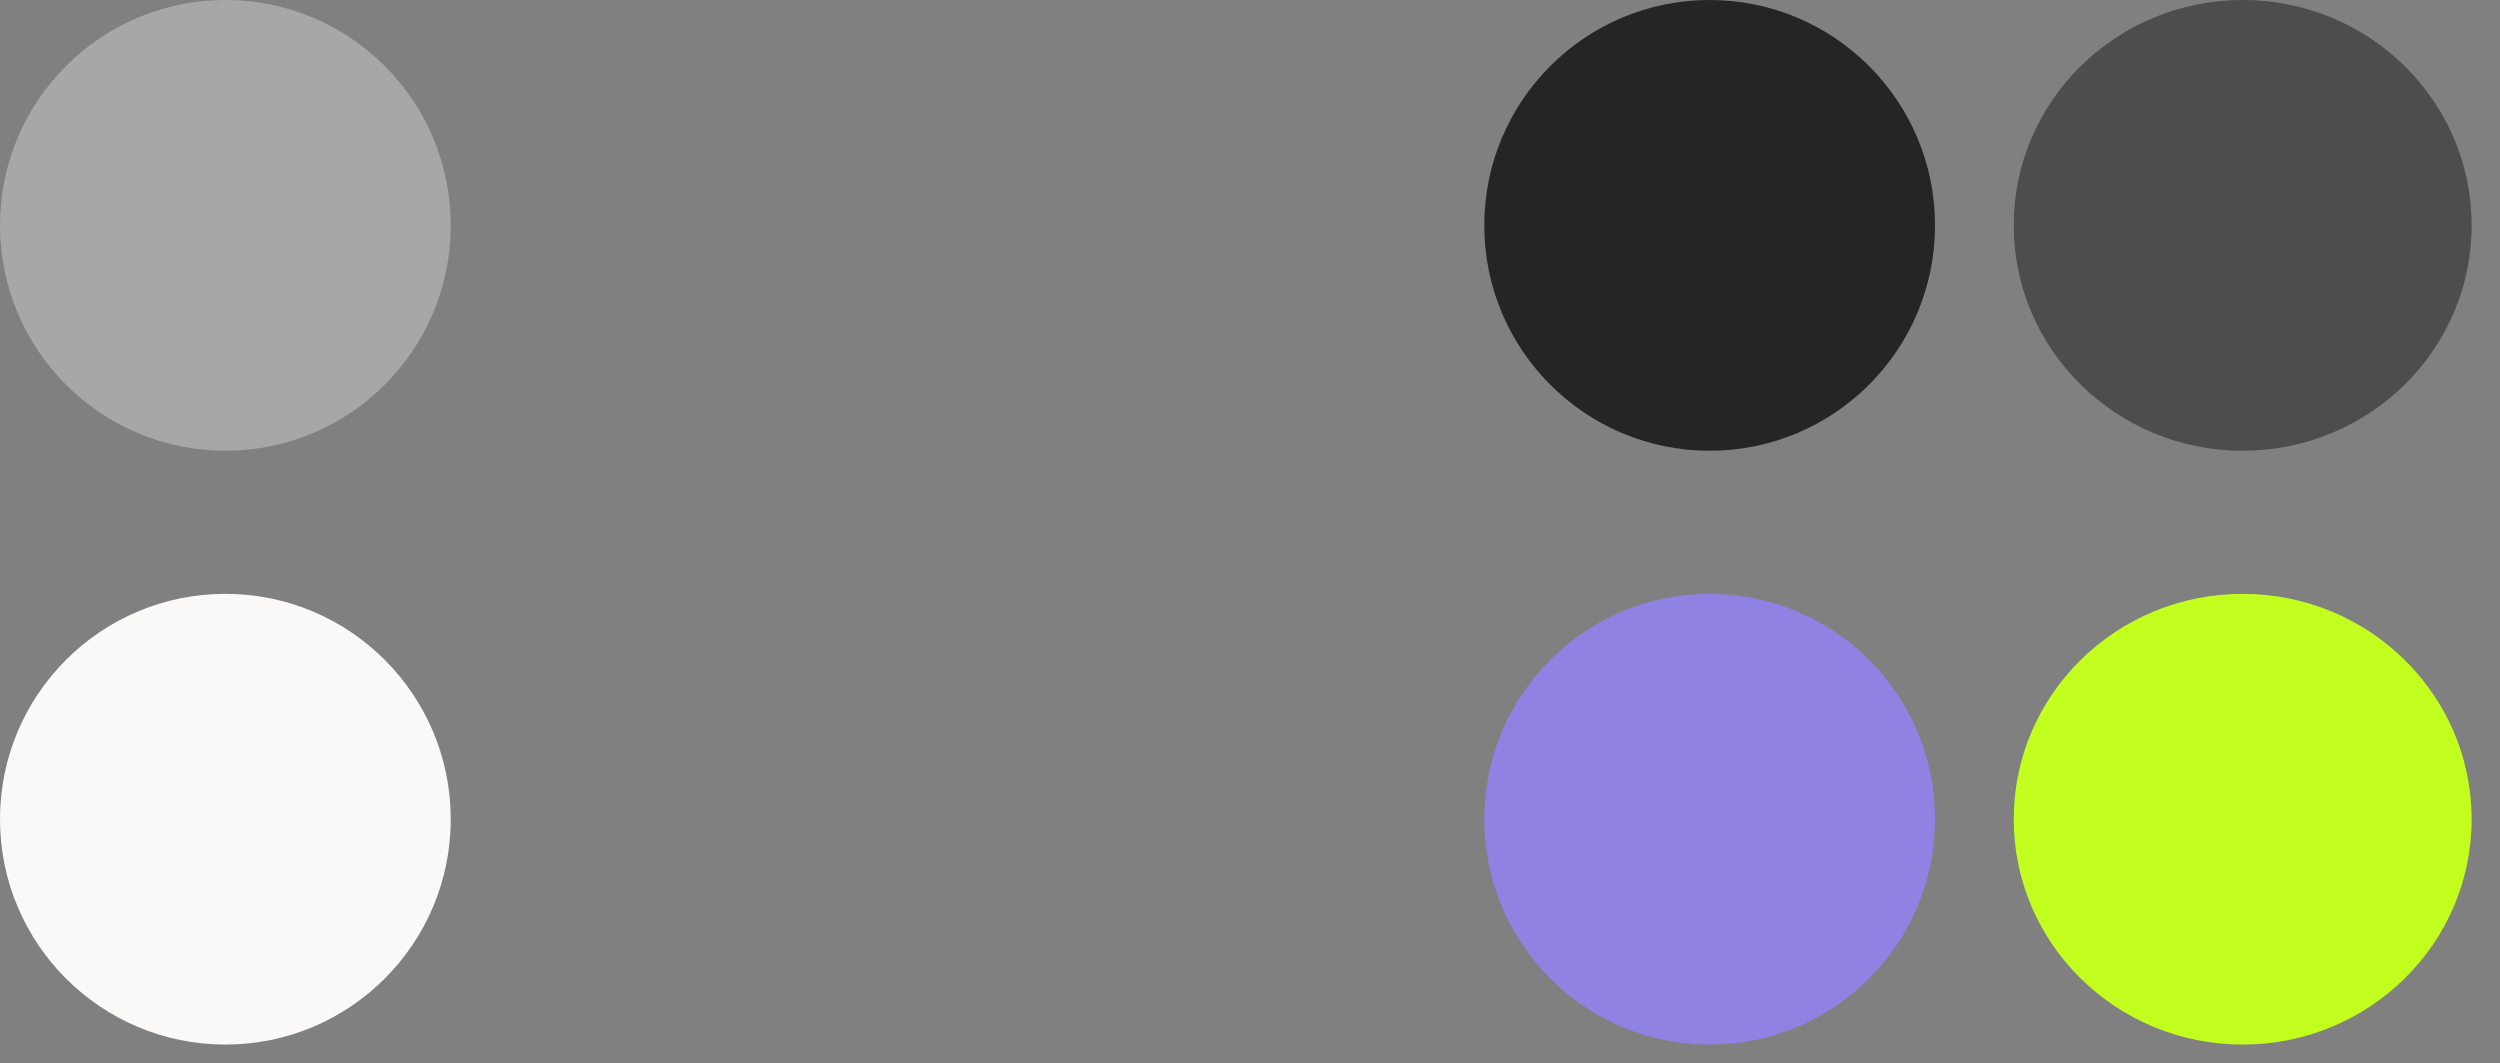
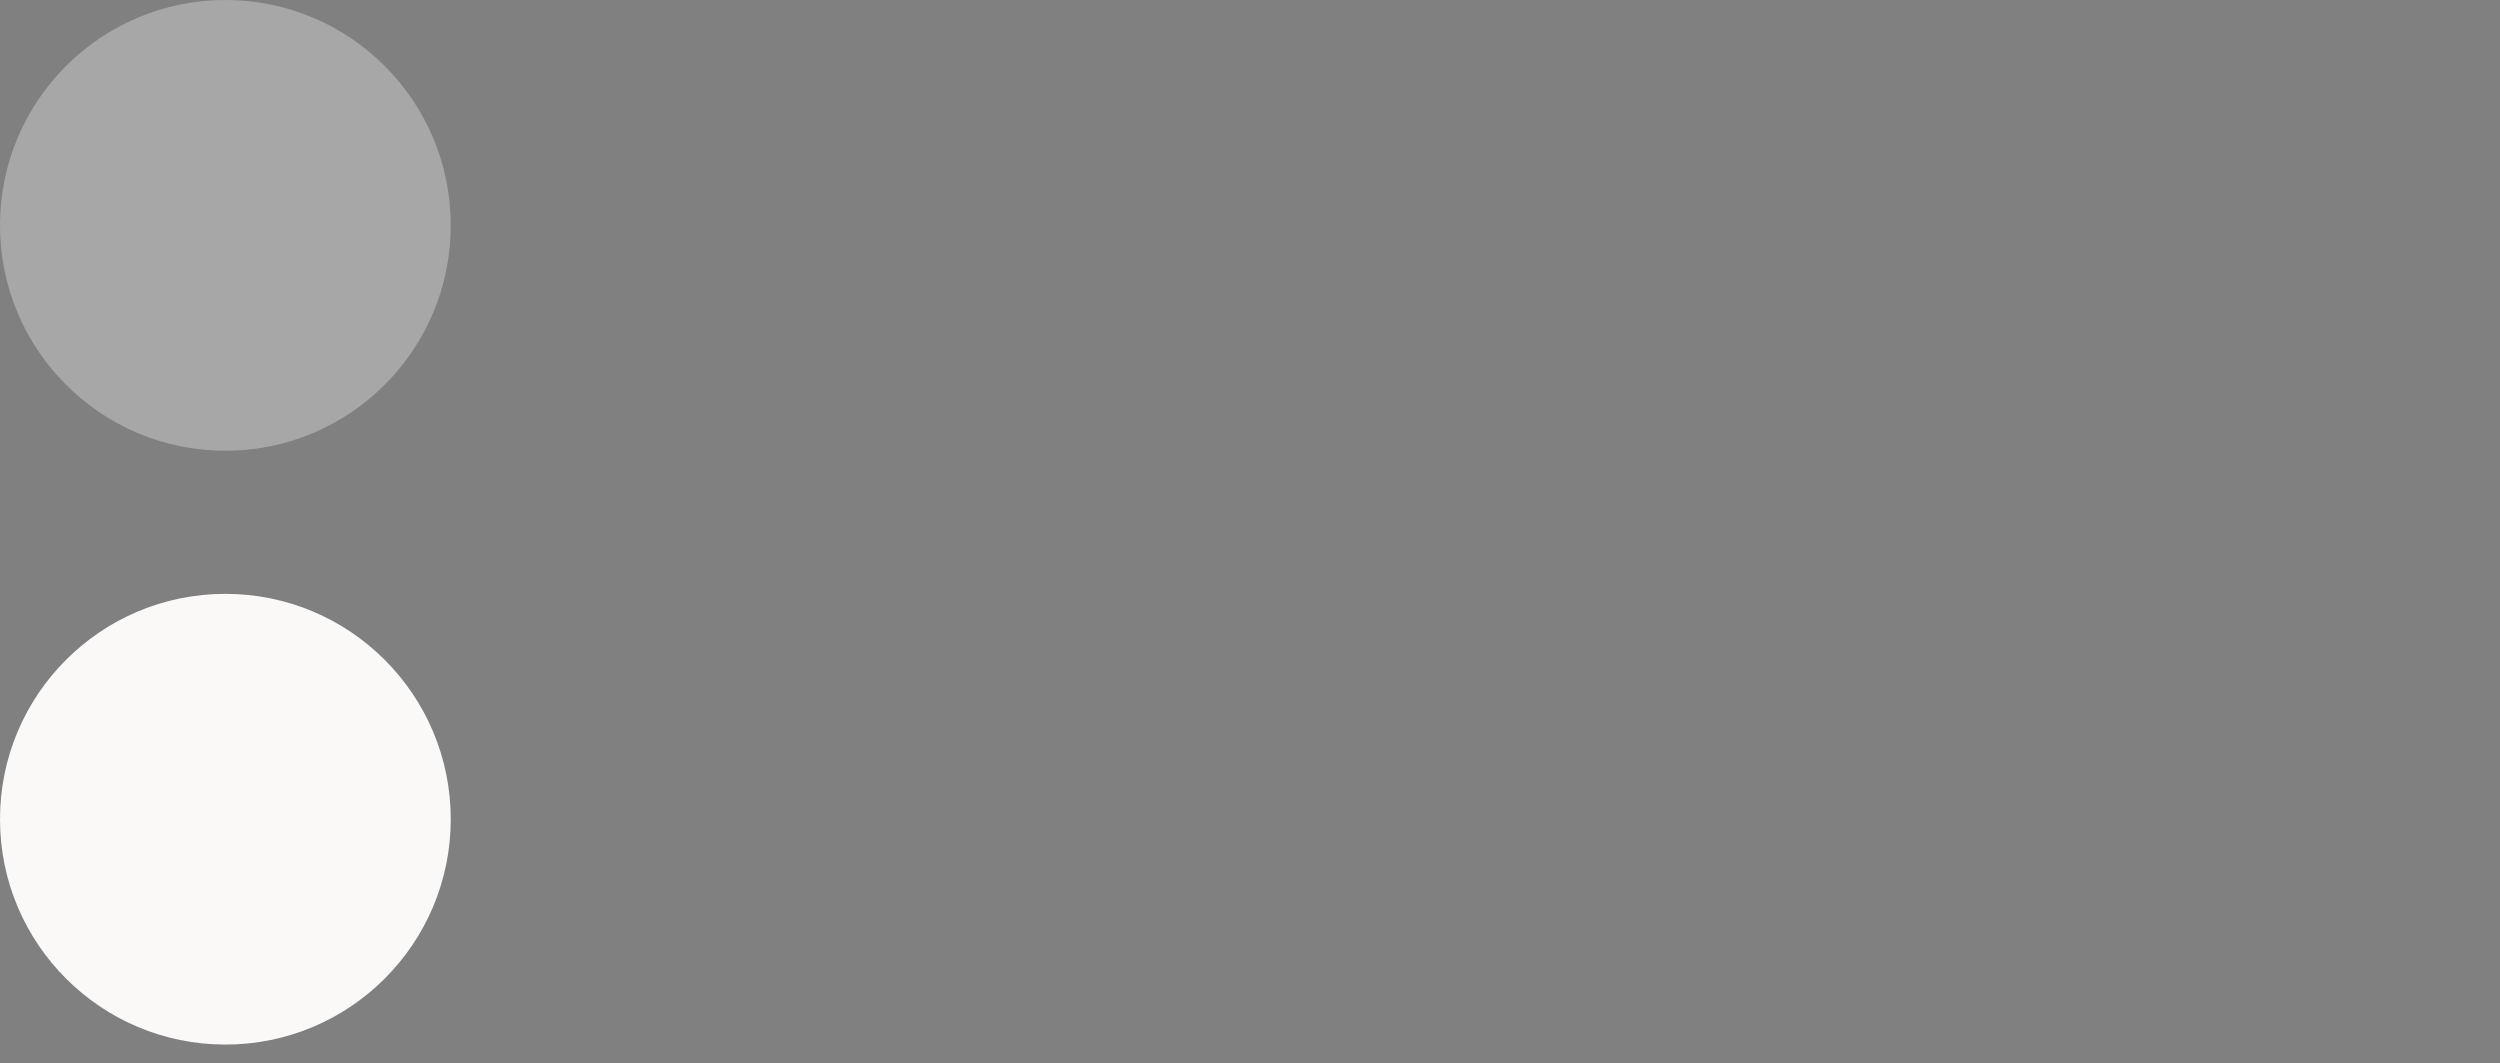
<svg xmlns="http://www.w3.org/2000/svg" fill="none" height="100%" overflow="visible" preserveAspectRatio="none" style="display: block;" viewBox="0 0 87 37" width="100%">
  <rect x="0" y="0" width="87" height="37" fill="#808080" stroke="none" />
  <g id="Group 595">
-     <path d="M59.496 15.686C63.827 15.686 67.339 12.175 67.339 7.843C67.339 3.512 63.827 0 59.496 0C55.164 0 51.653 3.512 51.653 7.843C51.653 12.175 55.164 15.686 59.496 15.686Z" fill="#252525" id="Vector" />
-     <path d="M78.045 15.686C82.445 15.686 86.013 12.174 86.013 7.843C86.013 3.511 82.445 -8.19594e-06 78.045 -8.19594e-06C73.645 -8.19594e-06 70.078 3.511 70.078 7.843C70.078 12.174 73.645 15.686 78.045 15.686Z" fill="#4D4D4D" id="Vector_2" />
    <path d="M7.843 15.686C12.175 15.686 15.686 12.174 15.686 7.843C15.686 3.511 12.175 -8.19594e-06 7.843 -8.19594e-06C3.511 -8.19594e-06 0 3.511 0 7.843C0 12.174 3.511 15.686 7.843 15.686Z" fill="#A7A7A7" id="Vector_3" />
-     <path d="M59.496 36.351C63.827 36.351 67.339 32.84 67.339 28.509C67.339 24.177 63.827 20.666 59.496 20.666C55.164 20.666 51.653 24.177 51.653 28.509C51.653 32.84 55.164 36.351 59.496 36.351Z" fill="#9082E3" id="Vector_4" />
-     <path d="M78.045 36.351C82.445 36.351 86.013 32.84 86.013 28.509C86.013 24.177 82.445 20.666 78.045 20.666C73.645 20.666 70.078 24.177 70.078 28.509C70.078 32.84 73.645 36.351 78.045 36.351Z" fill="#C3FF1E" id="Vector_5" />
    <path d="M7.843 36.351C12.175 36.351 15.686 32.84 15.686 28.509C15.686 24.177 12.175 20.666 7.843 20.666C3.511 20.666 0 24.177 0 28.509C0 32.84 3.511 36.351 7.843 36.351Z" fill="#FBF8F8" id="Vector_6" />
  </g>
</svg>